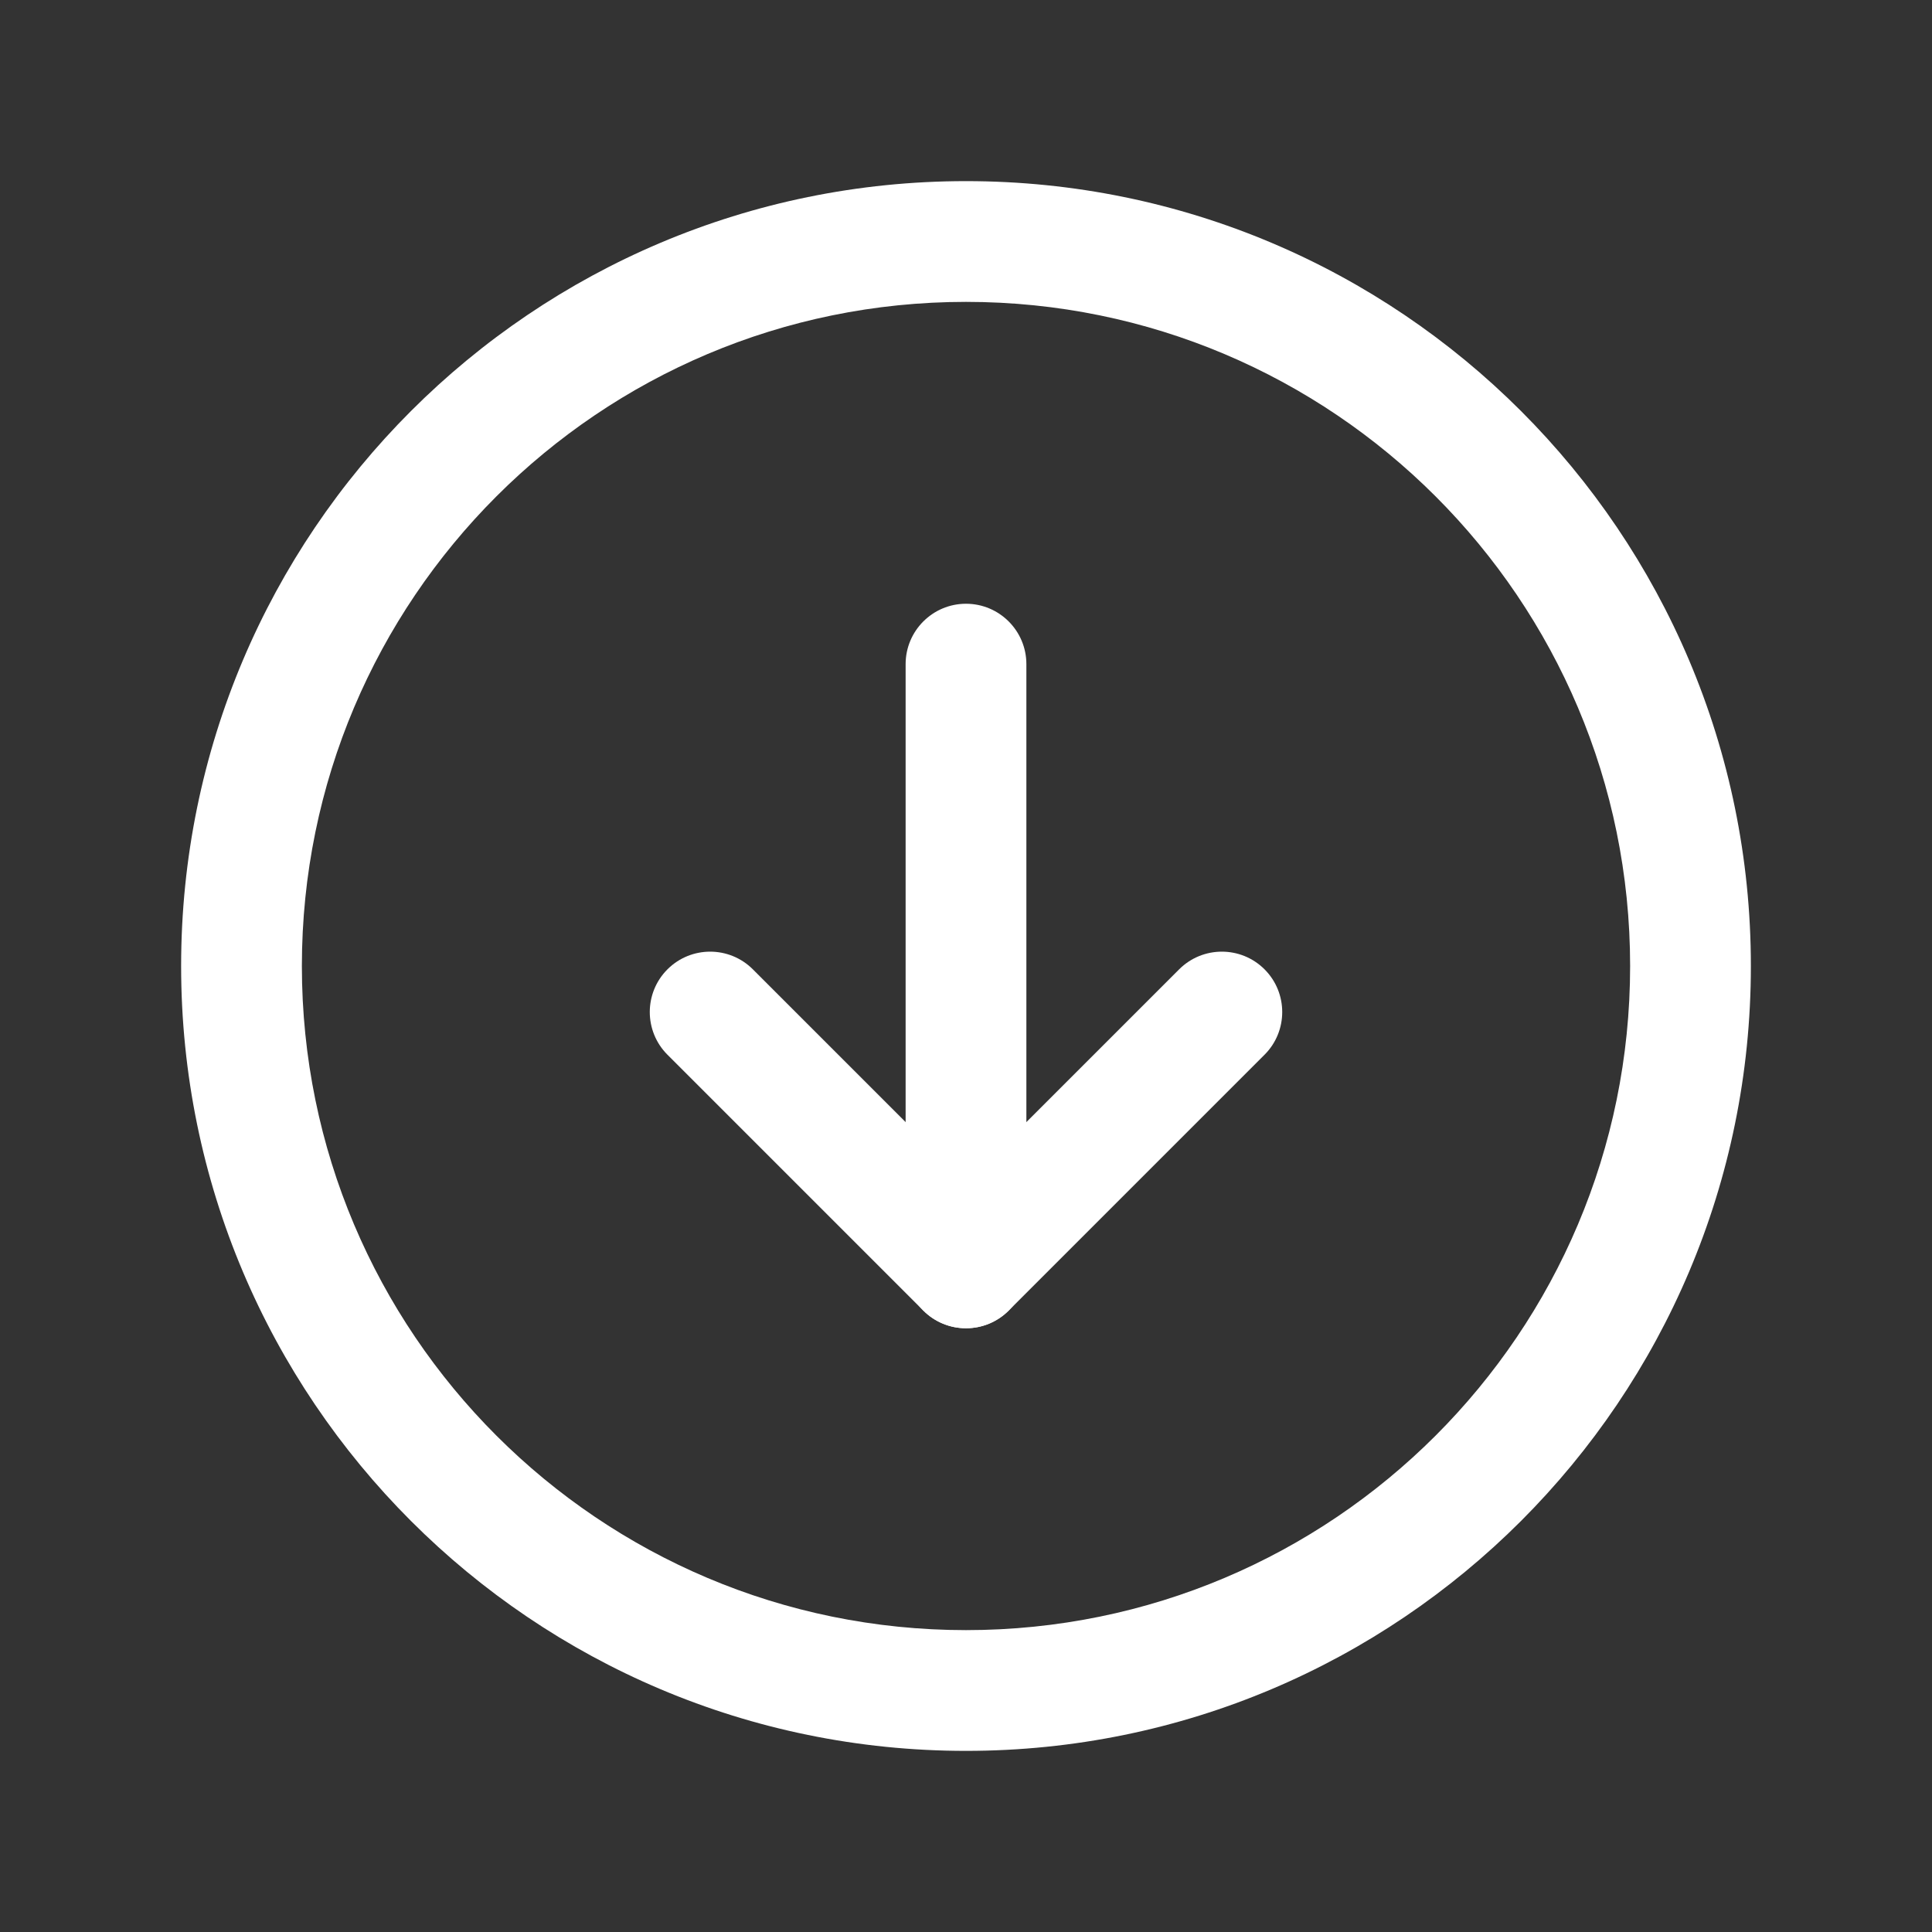
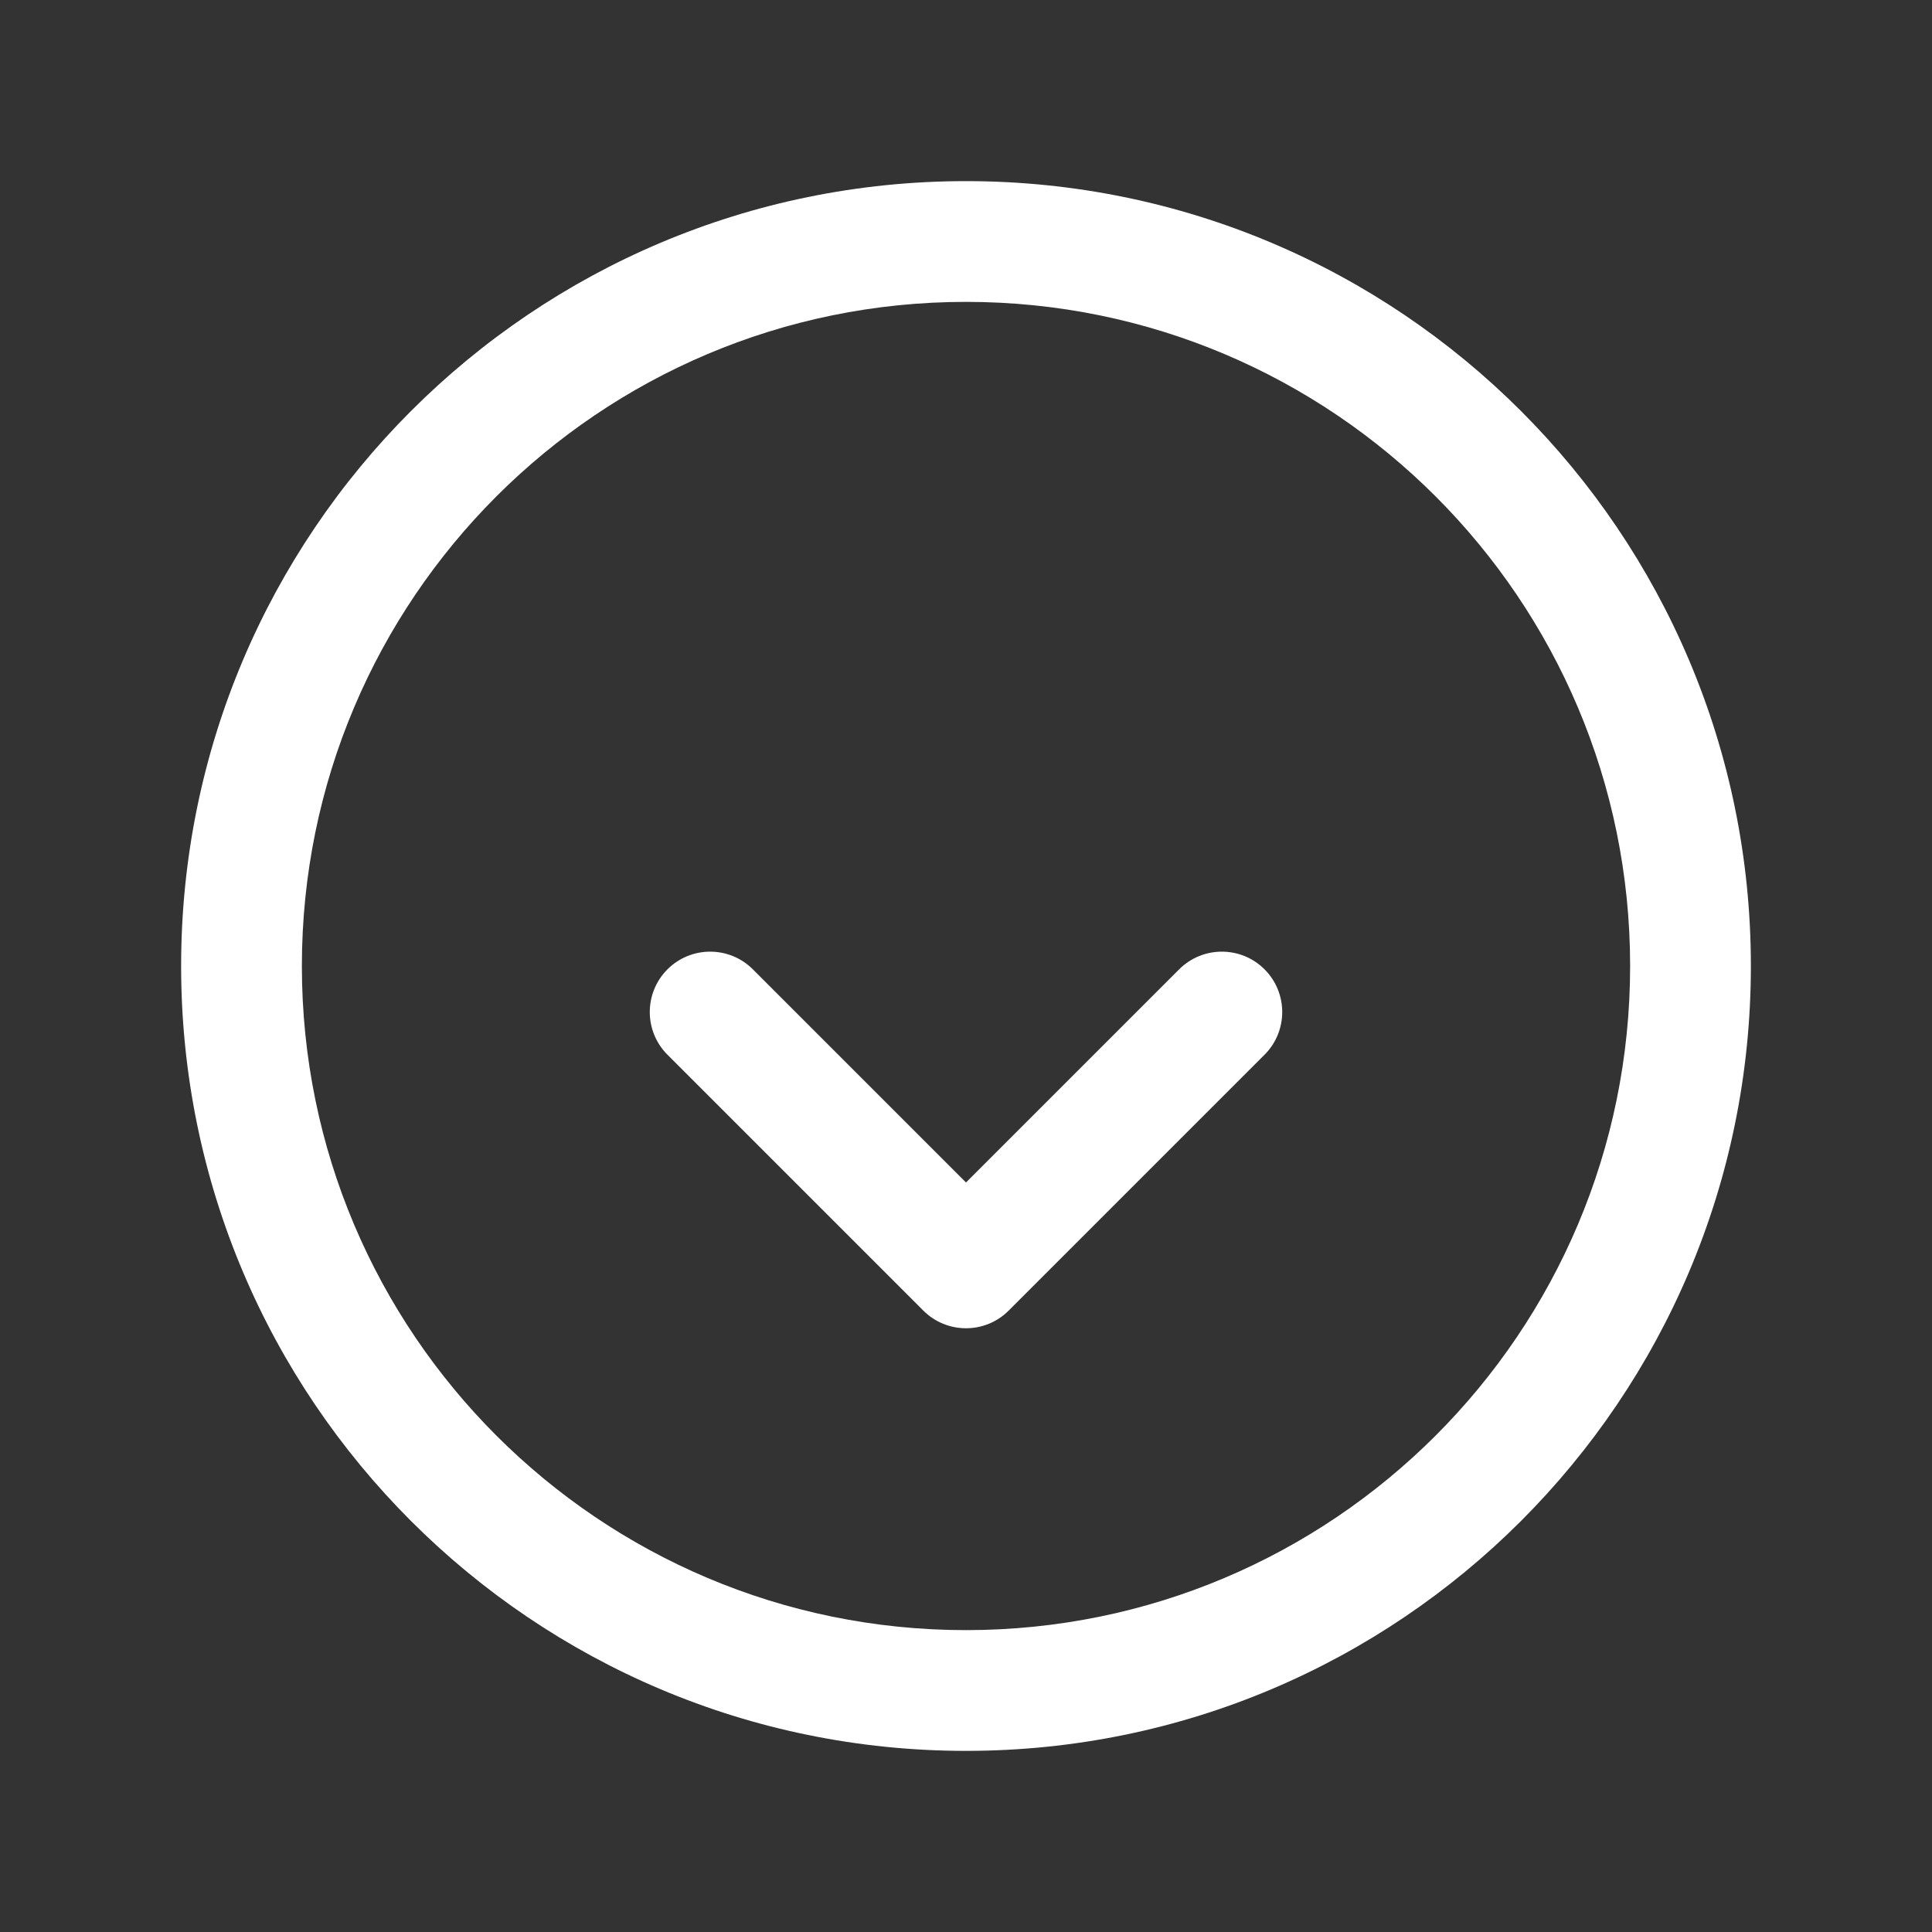
<svg xmlns="http://www.w3.org/2000/svg" width="40" height="40" viewBox="0 0 40 40" fill="none">
  <rect x="0" y="0" width="40" height="40" fill="#333333" stroke="none" />
  <path fill-rule="evenodd" clip-rule="evenodd" d="M20 6.25C12.406 6.25 6.25 12.406 6.25 20C6.25 27.594 12.406 33.75 20 33.75C27.594 33.75 33.75 27.594 33.75 20C33.75 12.406 27.594 6.25 20 6.25ZM3.75 20C3.75 11.025 11.025 3.75 20 3.75C28.975 3.75 36.25 11.025 36.25 20C36.25 28.975 28.975 36.25 20 36.25C11.025 36.25 3.75 28.975 3.75 20Z" fill="white" />
  <path fill-rule="evenodd" clip-rule="evenodd" d="M13.819 20.069C14.307 19.581 15.099 19.581 15.587 20.069L20 24.482L24.413 20.069C24.901 19.581 25.693 19.581 26.181 20.069C26.669 20.557 26.669 21.349 26.181 21.837L20.884 27.134C20.396 27.622 19.604 27.622 19.116 27.134L13.819 21.837C13.331 21.349 13.331 20.557 13.819 20.069Z" fill="white" />
-   <path fill-rule="evenodd" clip-rule="evenodd" d="M20 12.5C20.69 12.5 21.25 13.06 21.25 13.75V26.25C21.25 26.94 20.69 27.5 20 27.5C19.31 27.5 18.75 26.94 18.75 26.25V13.75C18.75 13.06 19.31 12.5 20 12.5Z" fill="white" />
</svg>